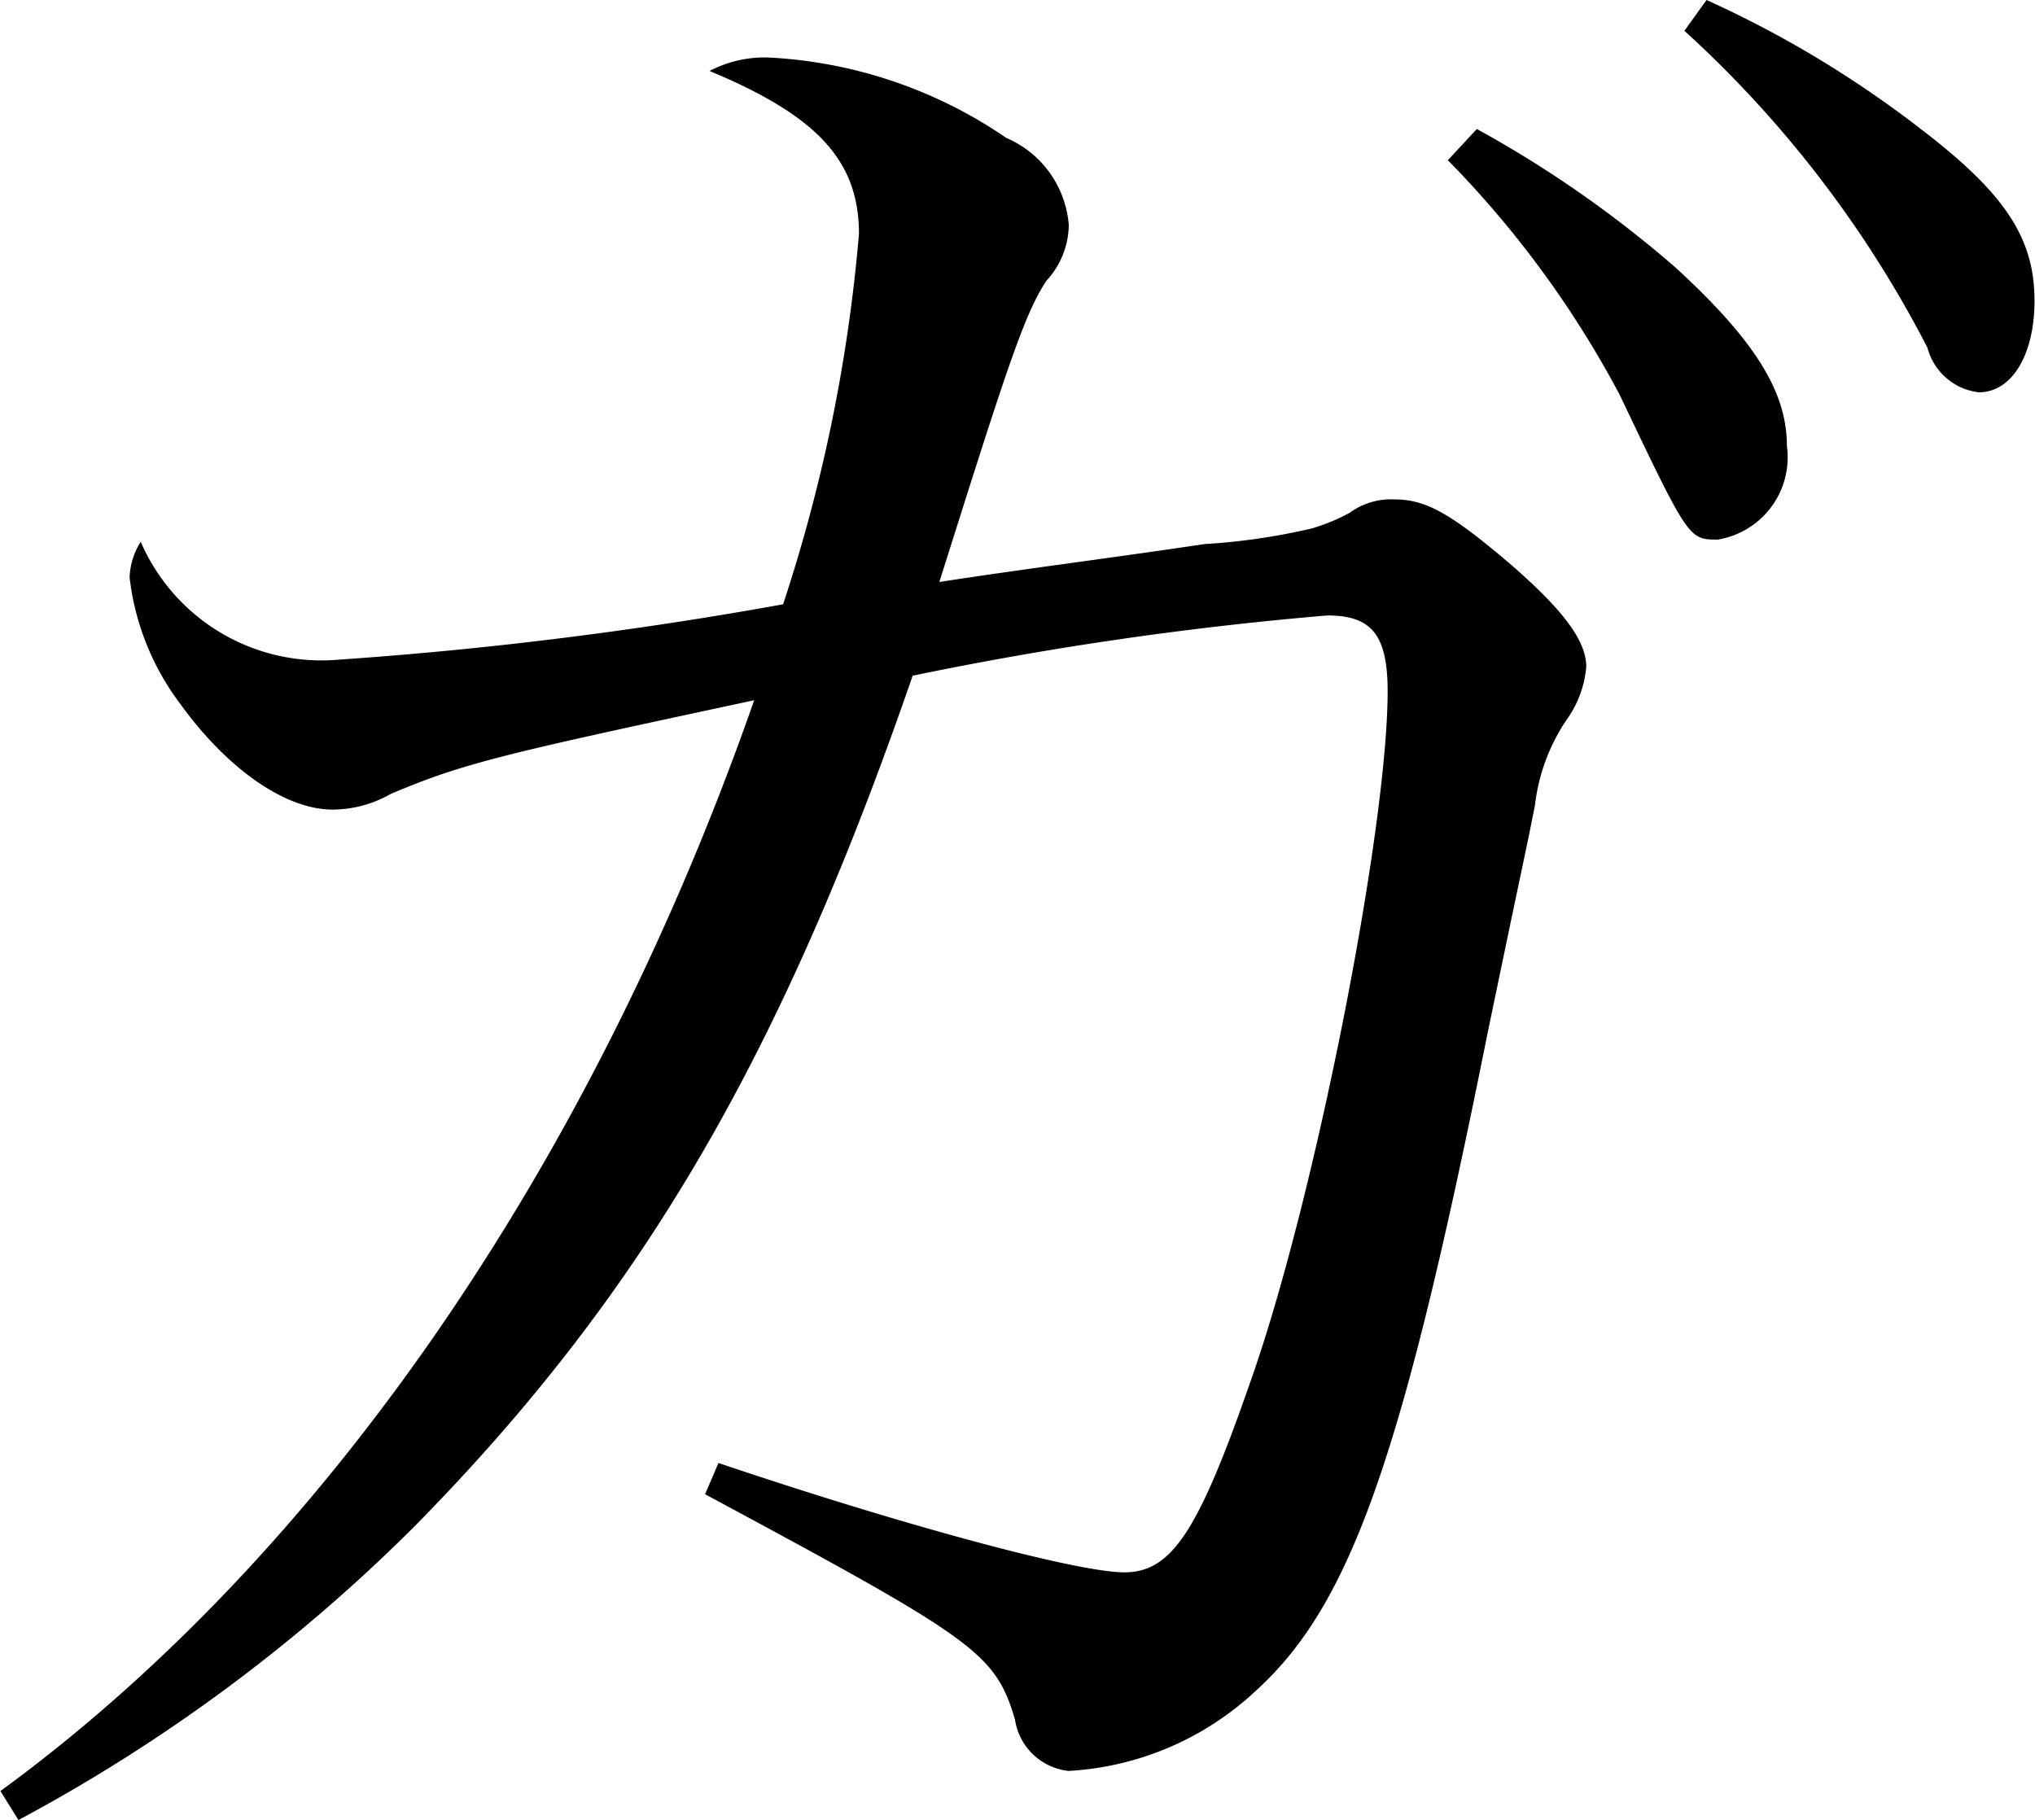
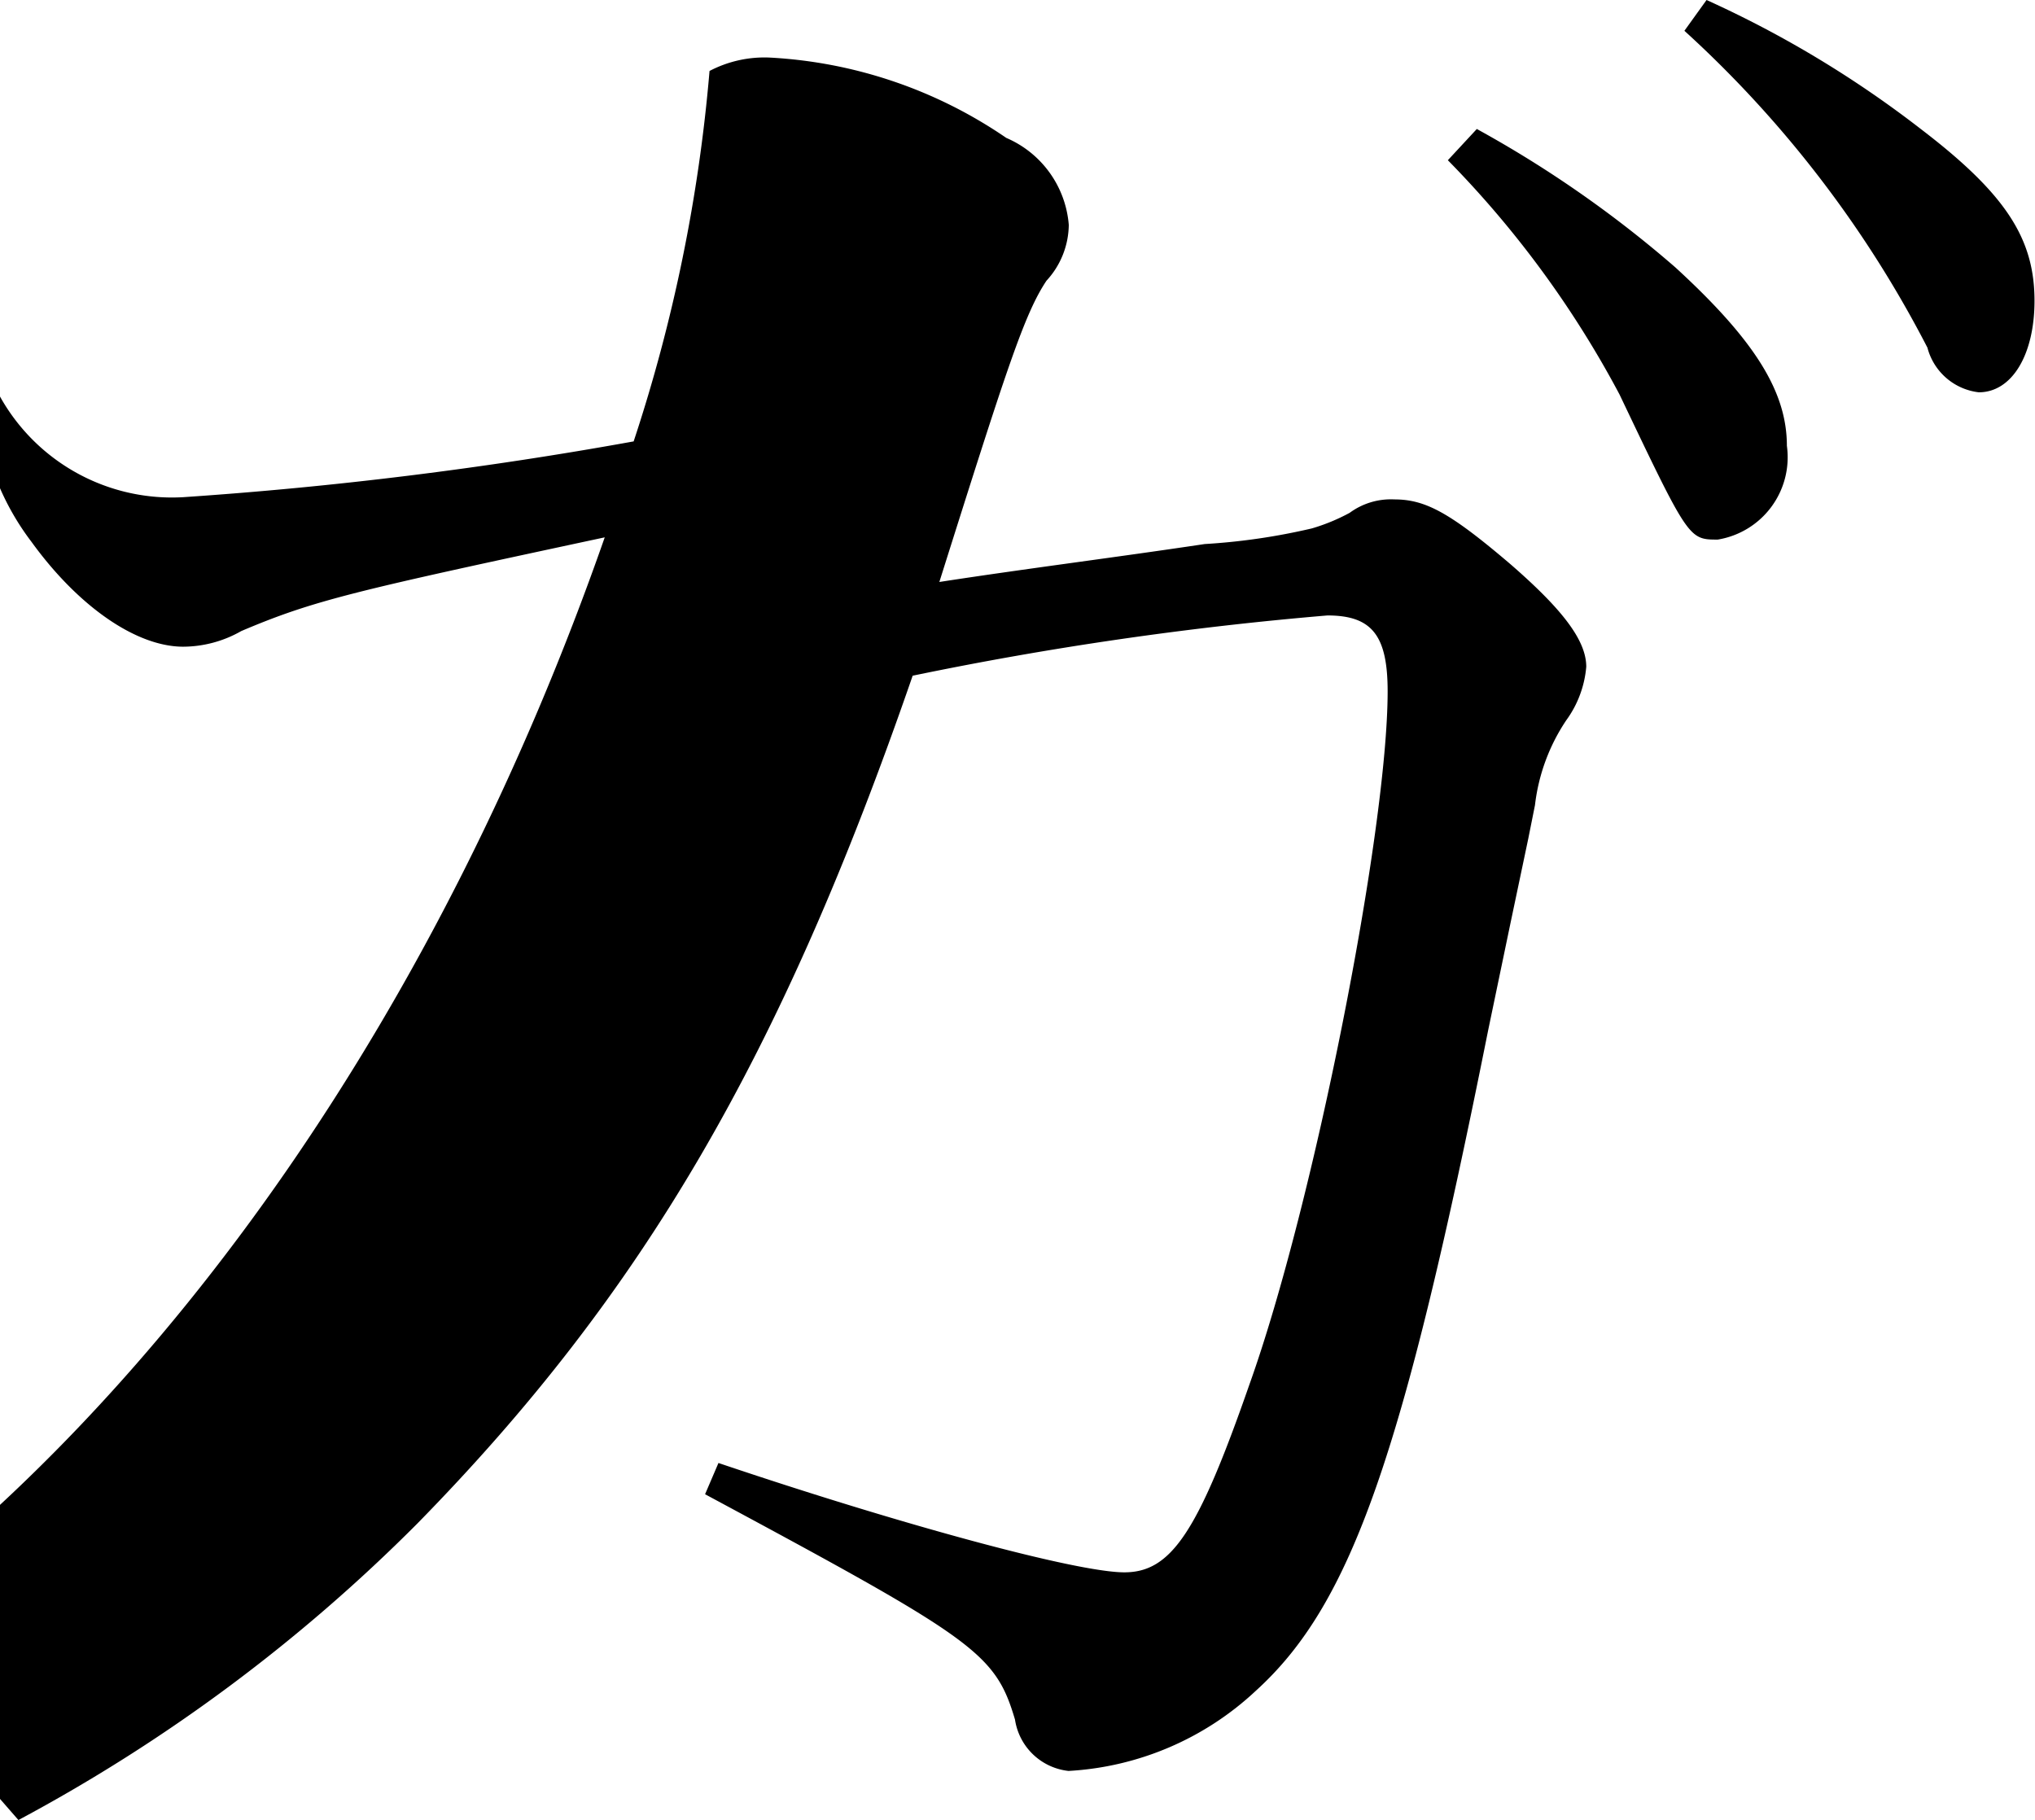
<svg xmlns="http://www.w3.org/2000/svg" width="45.594" height="40.78" viewBox="0 0 45.594 40.78">
  <defs>
    <style>
      .cls-1 {
        fill-rule: evenodd;
      }
    </style>
  </defs>
-   <path id="mail_ttl-ga.svg" class="cls-1" d="M618.538,3247.78a37.688,37.688,0,0,0,8.944-6.65c5.046-5.15,8.143-10.45,11.091-18.99a77.959,77.959,0,0,1,9.293-1.35c1,0,1.349.45,1.349,1.7,0,3.1-1.649,11.49-3.1,15.54-1.149,3.3-1.748,4.2-2.8,4.2s-4.946-1.05-9.093-2.45l-0.3.7c6.045,3.25,6.5,3.55,6.944,5.05a1.361,1.361,0,0,0,1.2,1.15,6.683,6.683,0,0,0,4.2-1.8c2.148-1.95,3.3-5.3,5.2-14.79l0.5-2.4,0.4-1.9,0.15-.75a4.305,4.305,0,0,1,.7-1.9,2.377,2.377,0,0,0,.449-1.2c0-.6-0.549-1.3-1.7-2.3-1.349-1.15-1.9-1.45-2.6-1.45a1.558,1.558,0,0,0-1,.3,4.313,4.313,0,0,1-.849.35,14.211,14.211,0,0,1-2.4.35c-2,.3-4,0.55-5.945.85,1.5-4.75,1.9-6,2.4-6.75a1.875,1.875,0,0,0,.5-1.25,2.321,2.321,0,0,0-1.4-1.95,10.332,10.332,0,0,0-5.3-1.8,2.654,2.654,0,0,0-1.349.3c2.4,1,3.348,2,3.348,3.65a36.114,36.114,0,0,1-1.7,8.3,91.079,91.079,0,0,1-10.092,1.25,4.411,4.411,0,0,1-4.3-2.65,1.575,1.575,0,0,0-.249.8,5.811,5.811,0,0,0,1.149,2.85c1.049,1.45,2.348,2.35,3.4,2.35a2.643,2.643,0,0,0,1.3-.35c1.649-.7,2.548-0.9,8.144-2.1-3.647,10.44-9.693,19.19-16.887,24.44Zm32.026-37.19a22.6,22.6,0,0,1,3.847,5.25c1.549,3.25,1.549,3.25,2.2,3.25a1.868,1.868,0,0,0,1.549-2.1c0-1.2-.7-2.35-2.5-4a25.467,25.467,0,0,0-4.447-3.1Zm5.3-2.9a25.191,25.191,0,0,1,5.445,7.1,1.351,1.351,0,0,0,1.15,1c0.749,0,1.249-.85,1.249-2.05,0-1.4-.65-2.4-2.548-3.85a23.984,23.984,0,0,0-4.8-2.89Z" transform="translate(-618.125 -3207)" />
+   <path id="mail_ttl-ga.svg" class="cls-1" d="M618.538,3247.78a37.688,37.688,0,0,0,8.944-6.65c5.046-5.15,8.143-10.45,11.091-18.99a77.959,77.959,0,0,1,9.293-1.35c1,0,1.349.45,1.349,1.7,0,3.1-1.649,11.49-3.1,15.54-1.149,3.3-1.748,4.2-2.8,4.2s-4.946-1.05-9.093-2.45l-0.3.7c6.045,3.25,6.5,3.55,6.944,5.05a1.361,1.361,0,0,0,1.2,1.15,6.683,6.683,0,0,0,4.2-1.8c2.148-1.95,3.3-5.3,5.2-14.79l0.5-2.4,0.4-1.9,0.15-.75a4.305,4.305,0,0,1,.7-1.9,2.377,2.377,0,0,0,.449-1.2c0-.6-0.549-1.3-1.7-2.3-1.349-1.15-1.9-1.45-2.6-1.45a1.558,1.558,0,0,0-1,.3,4.313,4.313,0,0,1-.849.35,14.211,14.211,0,0,1-2.4.35c-2,.3-4,0.55-5.945.85,1.5-4.75,1.9-6,2.4-6.75a1.875,1.875,0,0,0,.5-1.25,2.321,2.321,0,0,0-1.4-1.95,10.332,10.332,0,0,0-5.3-1.8,2.654,2.654,0,0,0-1.349.3a36.114,36.114,0,0,1-1.7,8.3,91.079,91.079,0,0,1-10.092,1.25,4.411,4.411,0,0,1-4.3-2.65,1.575,1.575,0,0,0-.249.8,5.811,5.811,0,0,0,1.149,2.85c1.049,1.45,2.348,2.35,3.4,2.35a2.643,2.643,0,0,0,1.3-.35c1.649-.7,2.548-0.9,8.144-2.1-3.647,10.44-9.693,19.19-16.887,24.44Zm32.026-37.19a22.6,22.6,0,0,1,3.847,5.25c1.549,3.25,1.549,3.25,2.2,3.25a1.868,1.868,0,0,0,1.549-2.1c0-1.2-.7-2.35-2.5-4a25.467,25.467,0,0,0-4.447-3.1Zm5.3-2.9a25.191,25.191,0,0,1,5.445,7.1,1.351,1.351,0,0,0,1.15,1c0.749,0,1.249-.85,1.249-2.05,0-1.4-.65-2.4-2.548-3.85a23.984,23.984,0,0,0-4.8-2.89Z" transform="translate(-618.125 -3207)" />
</svg>